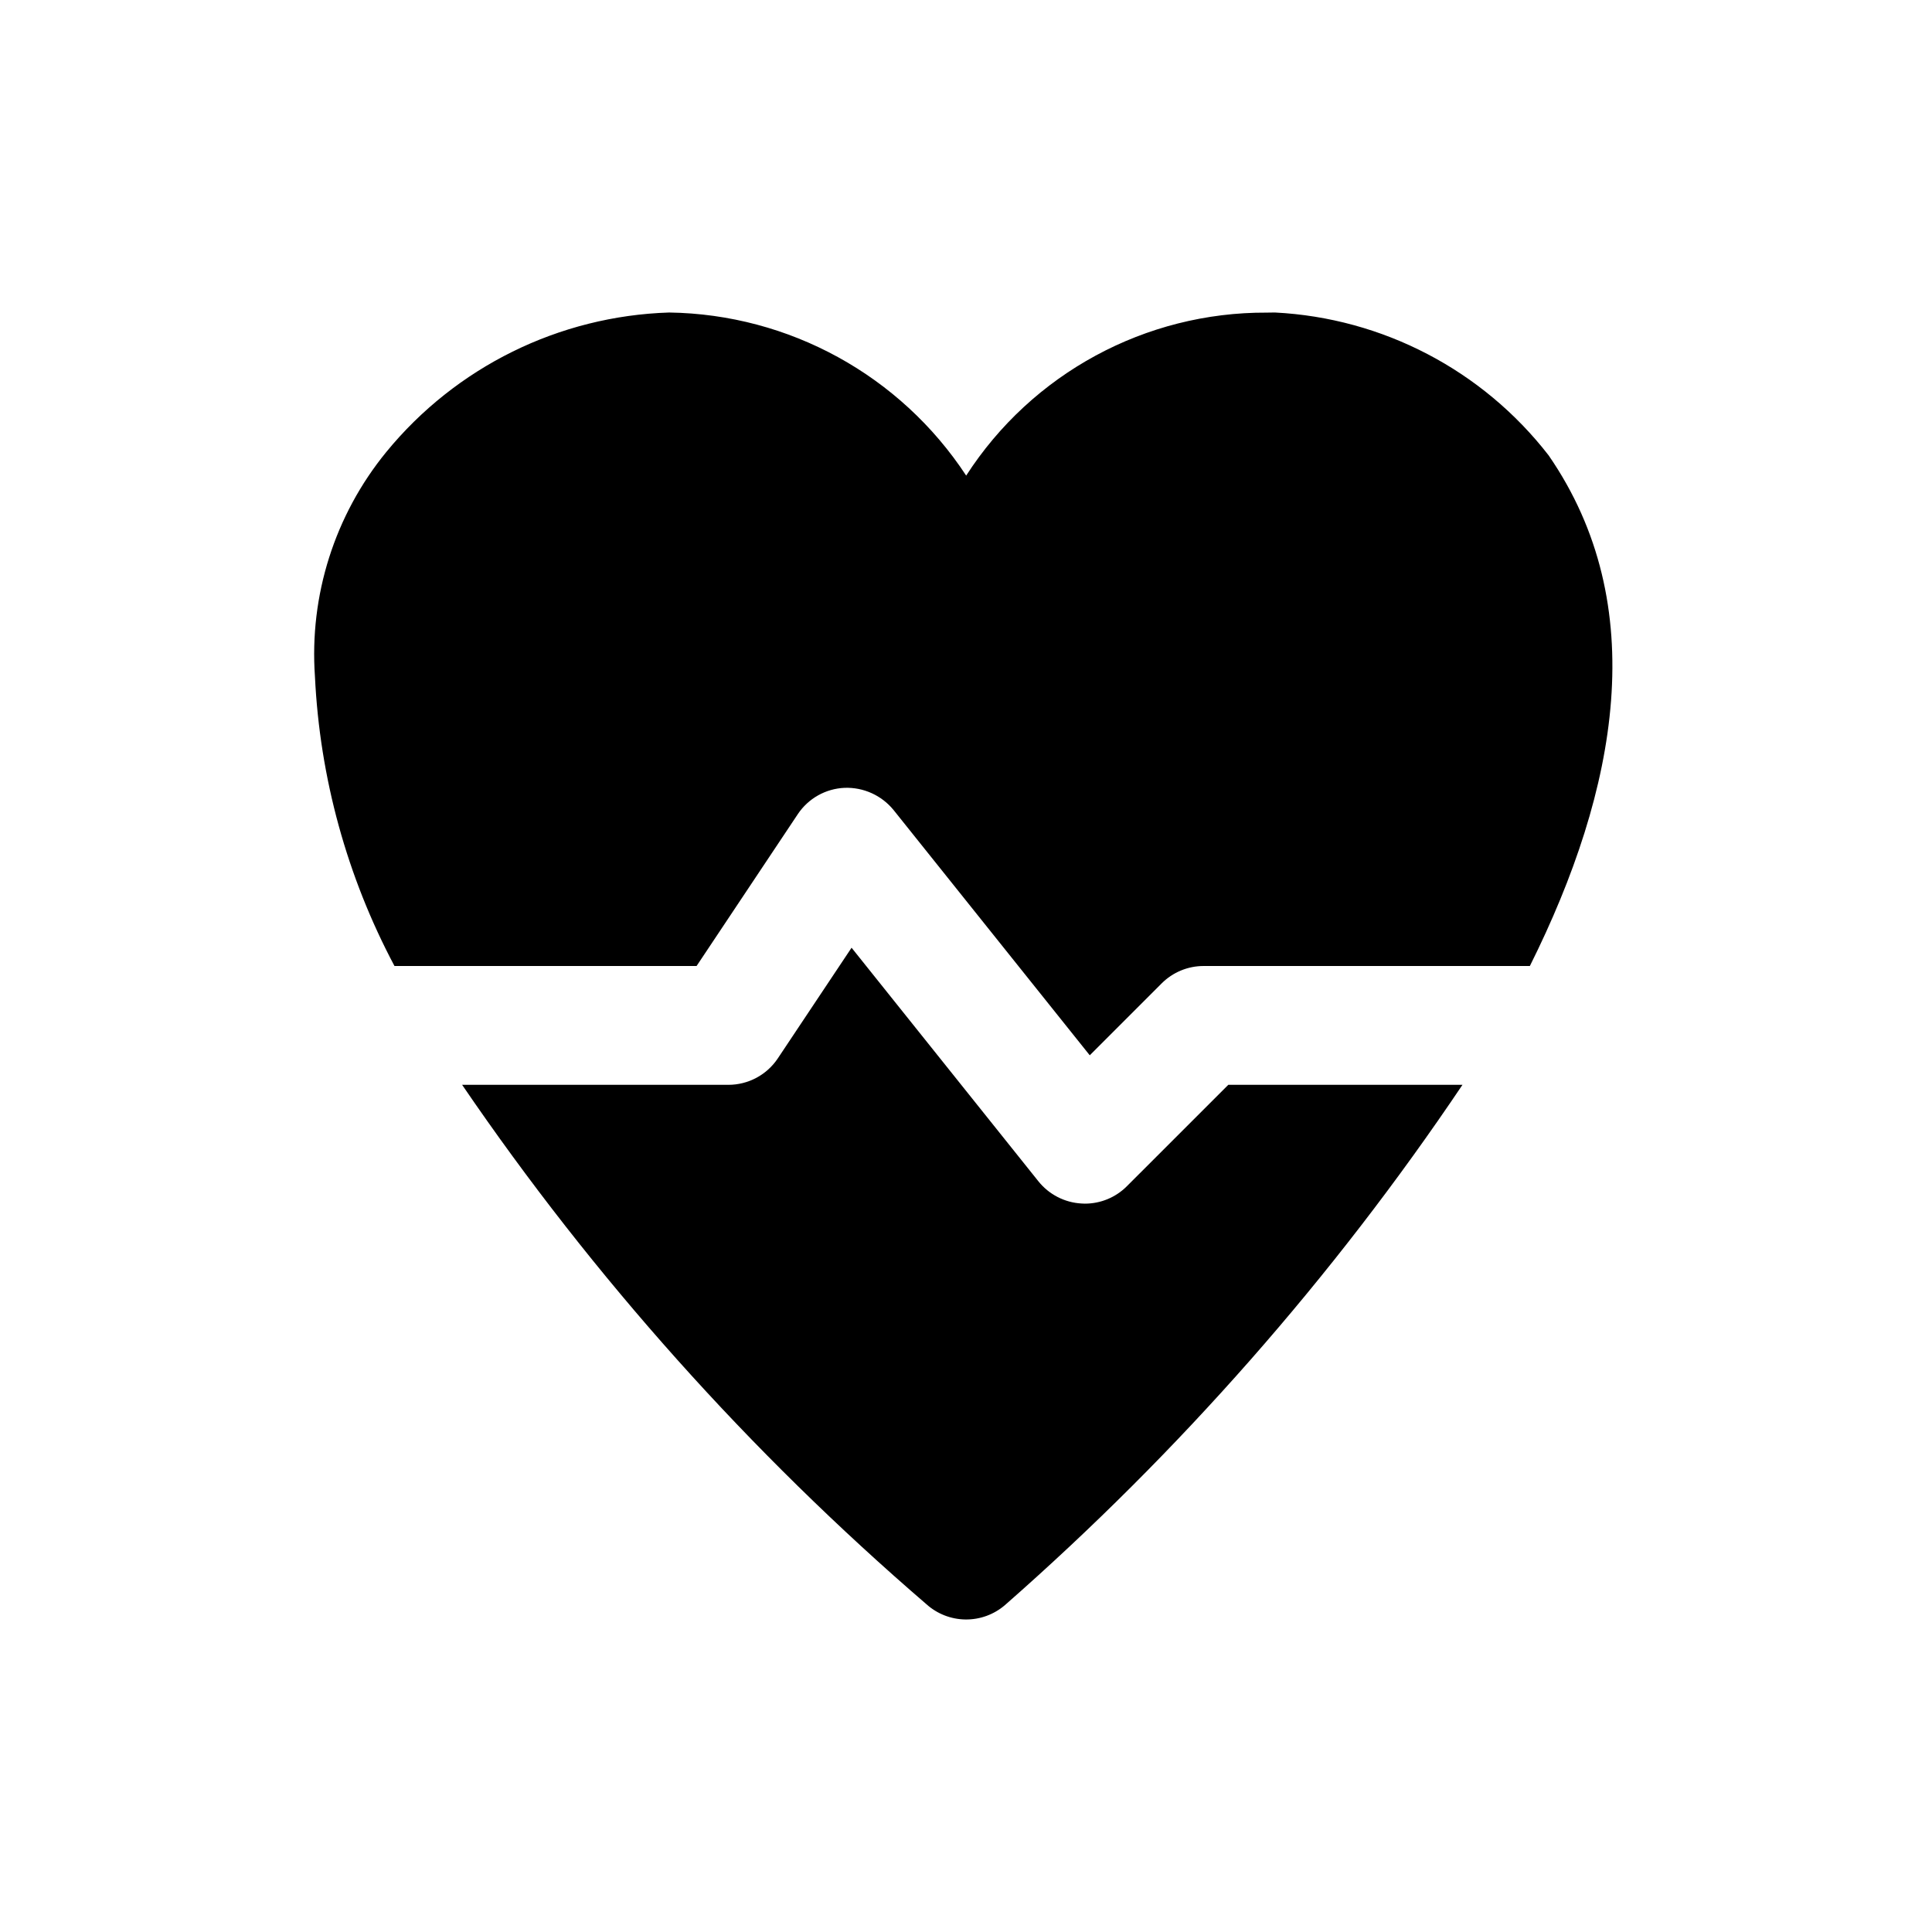
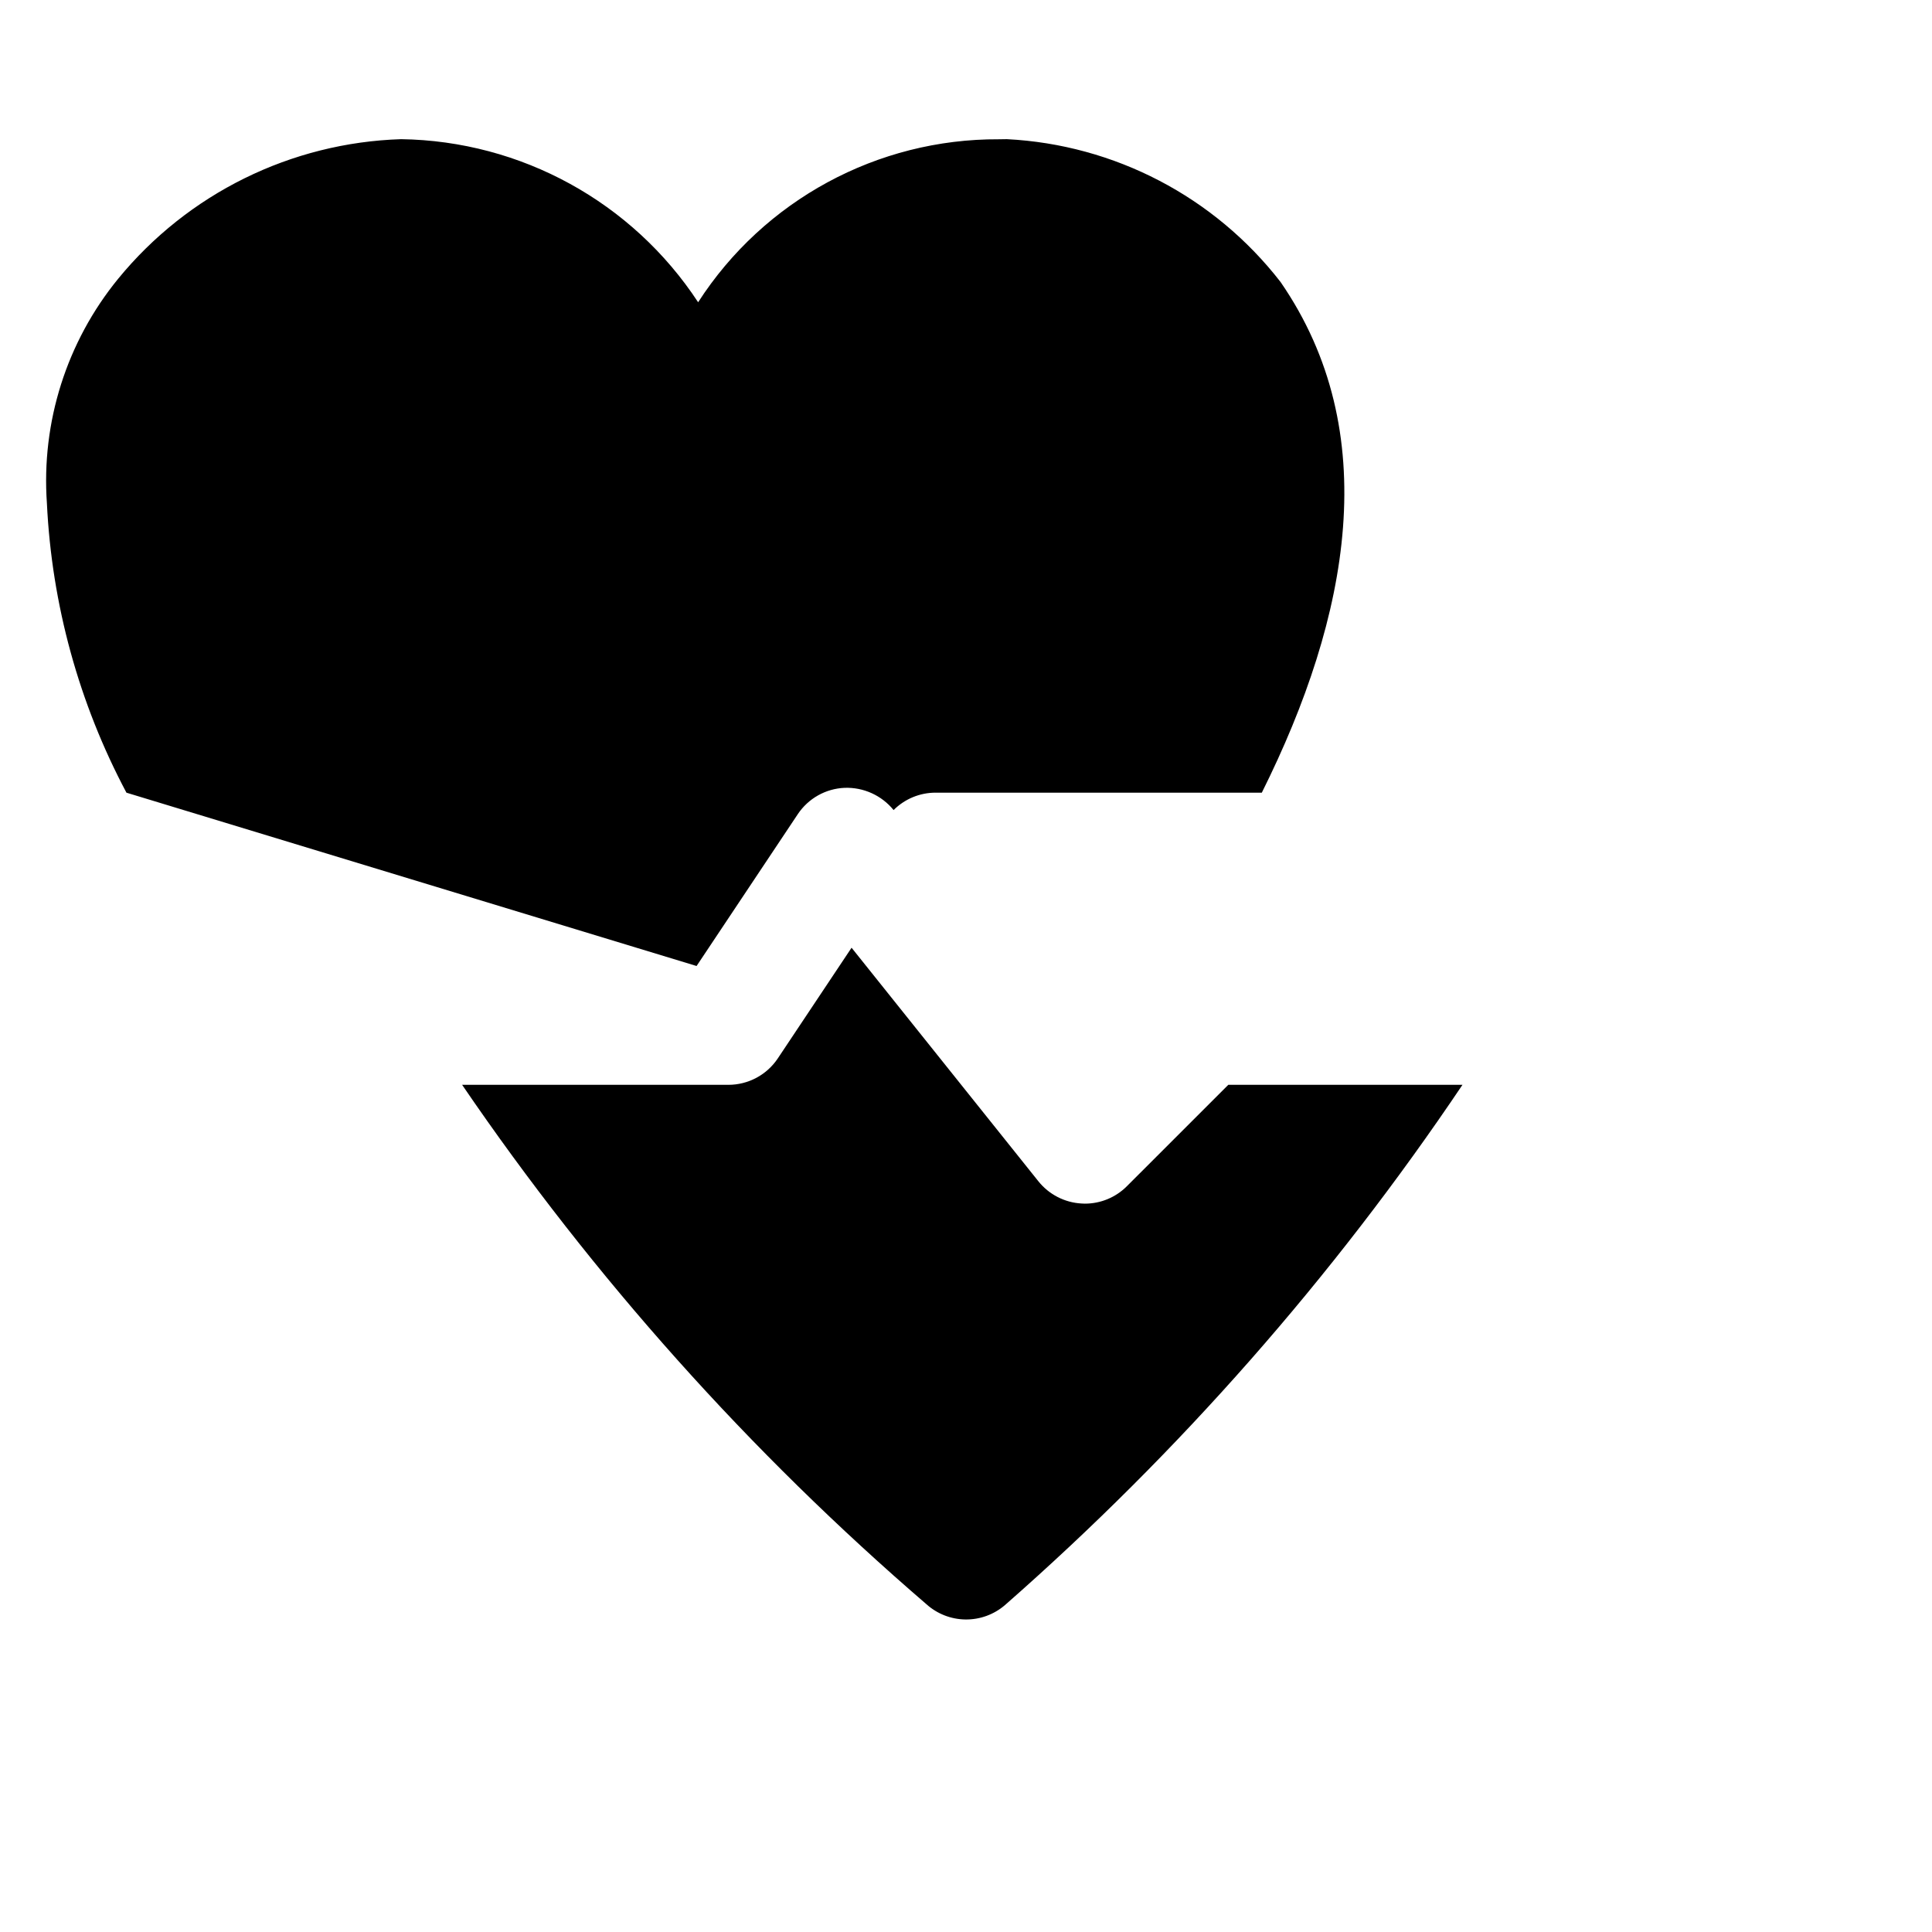
<svg xmlns="http://www.w3.org/2000/svg" fill="#000000" width="800px" height="800px" version="1.1" viewBox="144 144 512 512">
-   <path d="m531.57 431.49c-34.297 51-75.055 97.348-121.25 137.88-2.902 2.496-6.617 3.852-10.445 3.809-3.828-0.043-7.512-1.477-10.359-4.039-46.852-40.316-88.223-86.594-123.05-137.65h70.566c5.262 0 10.18-2.633 13.098-7.012l19.543-29.32 49.523 61.914c2.801 3.488 6.953 5.625 11.422 5.871 0.293 0.016 0.586 0.035 0.879 0.035 4.176 0.004 8.18-1.656 11.129-4.613l26.879-26.875zm-202.97-31.488 26.812-40.223c2.785-4.184 7.402-6.785 12.422-6.996 5.012-0.176 9.812 2.004 12.977 5.891l51.984 64.988 19.051-19.051c2.953-2.953 6.957-4.613 11.133-4.609h86.449c23.363-46.828 32.363-95.625 4.969-135.33-17.508-22.586-44-36.41-72.539-37.855-0.707 0-1.418 0.016-2.121 0.031-32.195-0.156-62.246 16.133-79.691 43.191-17.445-26.574-46.934-42.762-78.719-43.219-29.168 0.922-56.512 14.418-74.988 37.004-13.637 16.699-20.387 37.969-18.875 59.473 1.285 26.809 8.484 53.004 21.078 76.707z" />
+   <path d="m531.57 431.49c-34.297 51-75.055 97.348-121.25 137.88-2.902 2.496-6.617 3.852-10.445 3.809-3.828-0.043-7.512-1.477-10.359-4.039-46.852-40.316-88.223-86.594-123.05-137.65h70.566c5.262 0 10.18-2.633 13.098-7.012l19.543-29.32 49.523 61.914c2.801 3.488 6.953 5.625 11.422 5.871 0.293 0.016 0.586 0.035 0.879 0.035 4.176 0.004 8.18-1.656 11.129-4.613l26.879-26.875zm-202.97-31.488 26.812-40.223c2.785-4.184 7.402-6.785 12.422-6.996 5.012-0.176 9.812 2.004 12.977 5.891c2.953-2.953 6.957-4.613 11.133-4.609h86.449c23.363-46.828 32.363-95.625 4.969-135.33-17.508-22.586-44-36.41-72.539-37.855-0.707 0-1.418 0.016-2.121 0.031-32.195-0.156-62.246 16.133-79.691 43.191-17.445-26.574-46.934-42.762-78.719-43.219-29.168 0.922-56.512 14.418-74.988 37.004-13.637 16.699-20.387 37.969-18.875 59.473 1.285 26.809 8.484 53.004 21.078 76.707z" />
</svg>